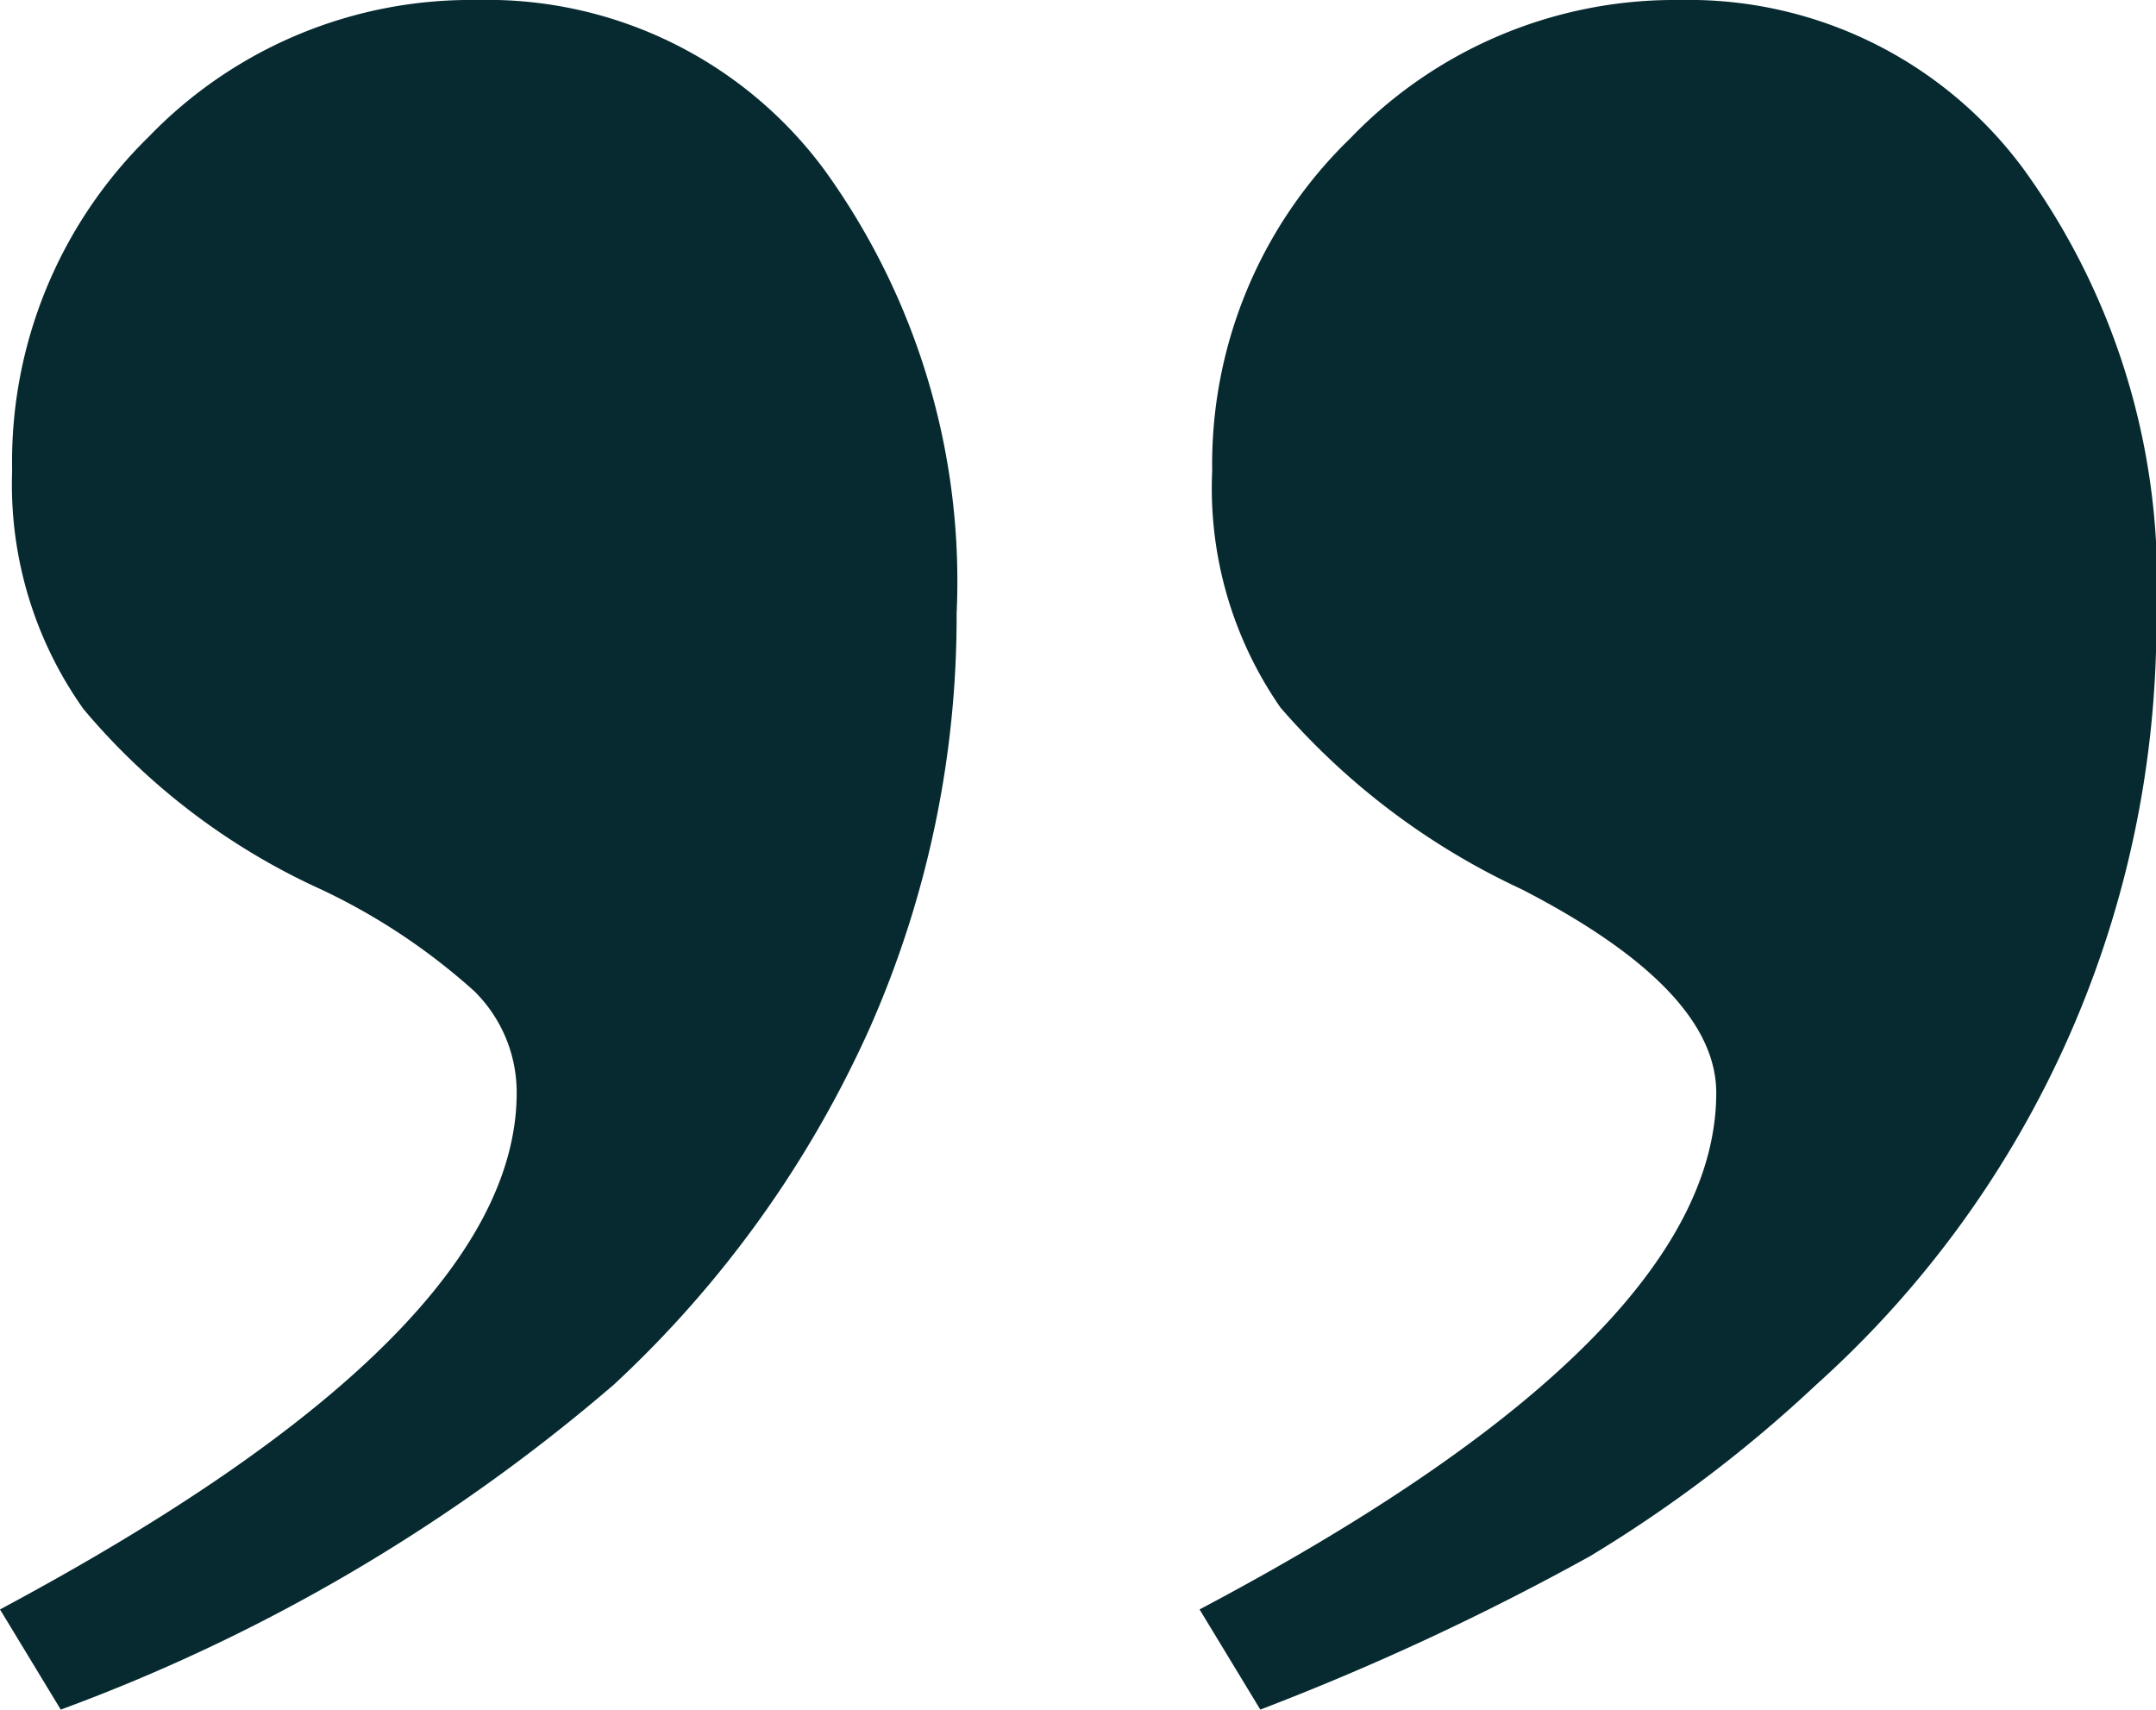
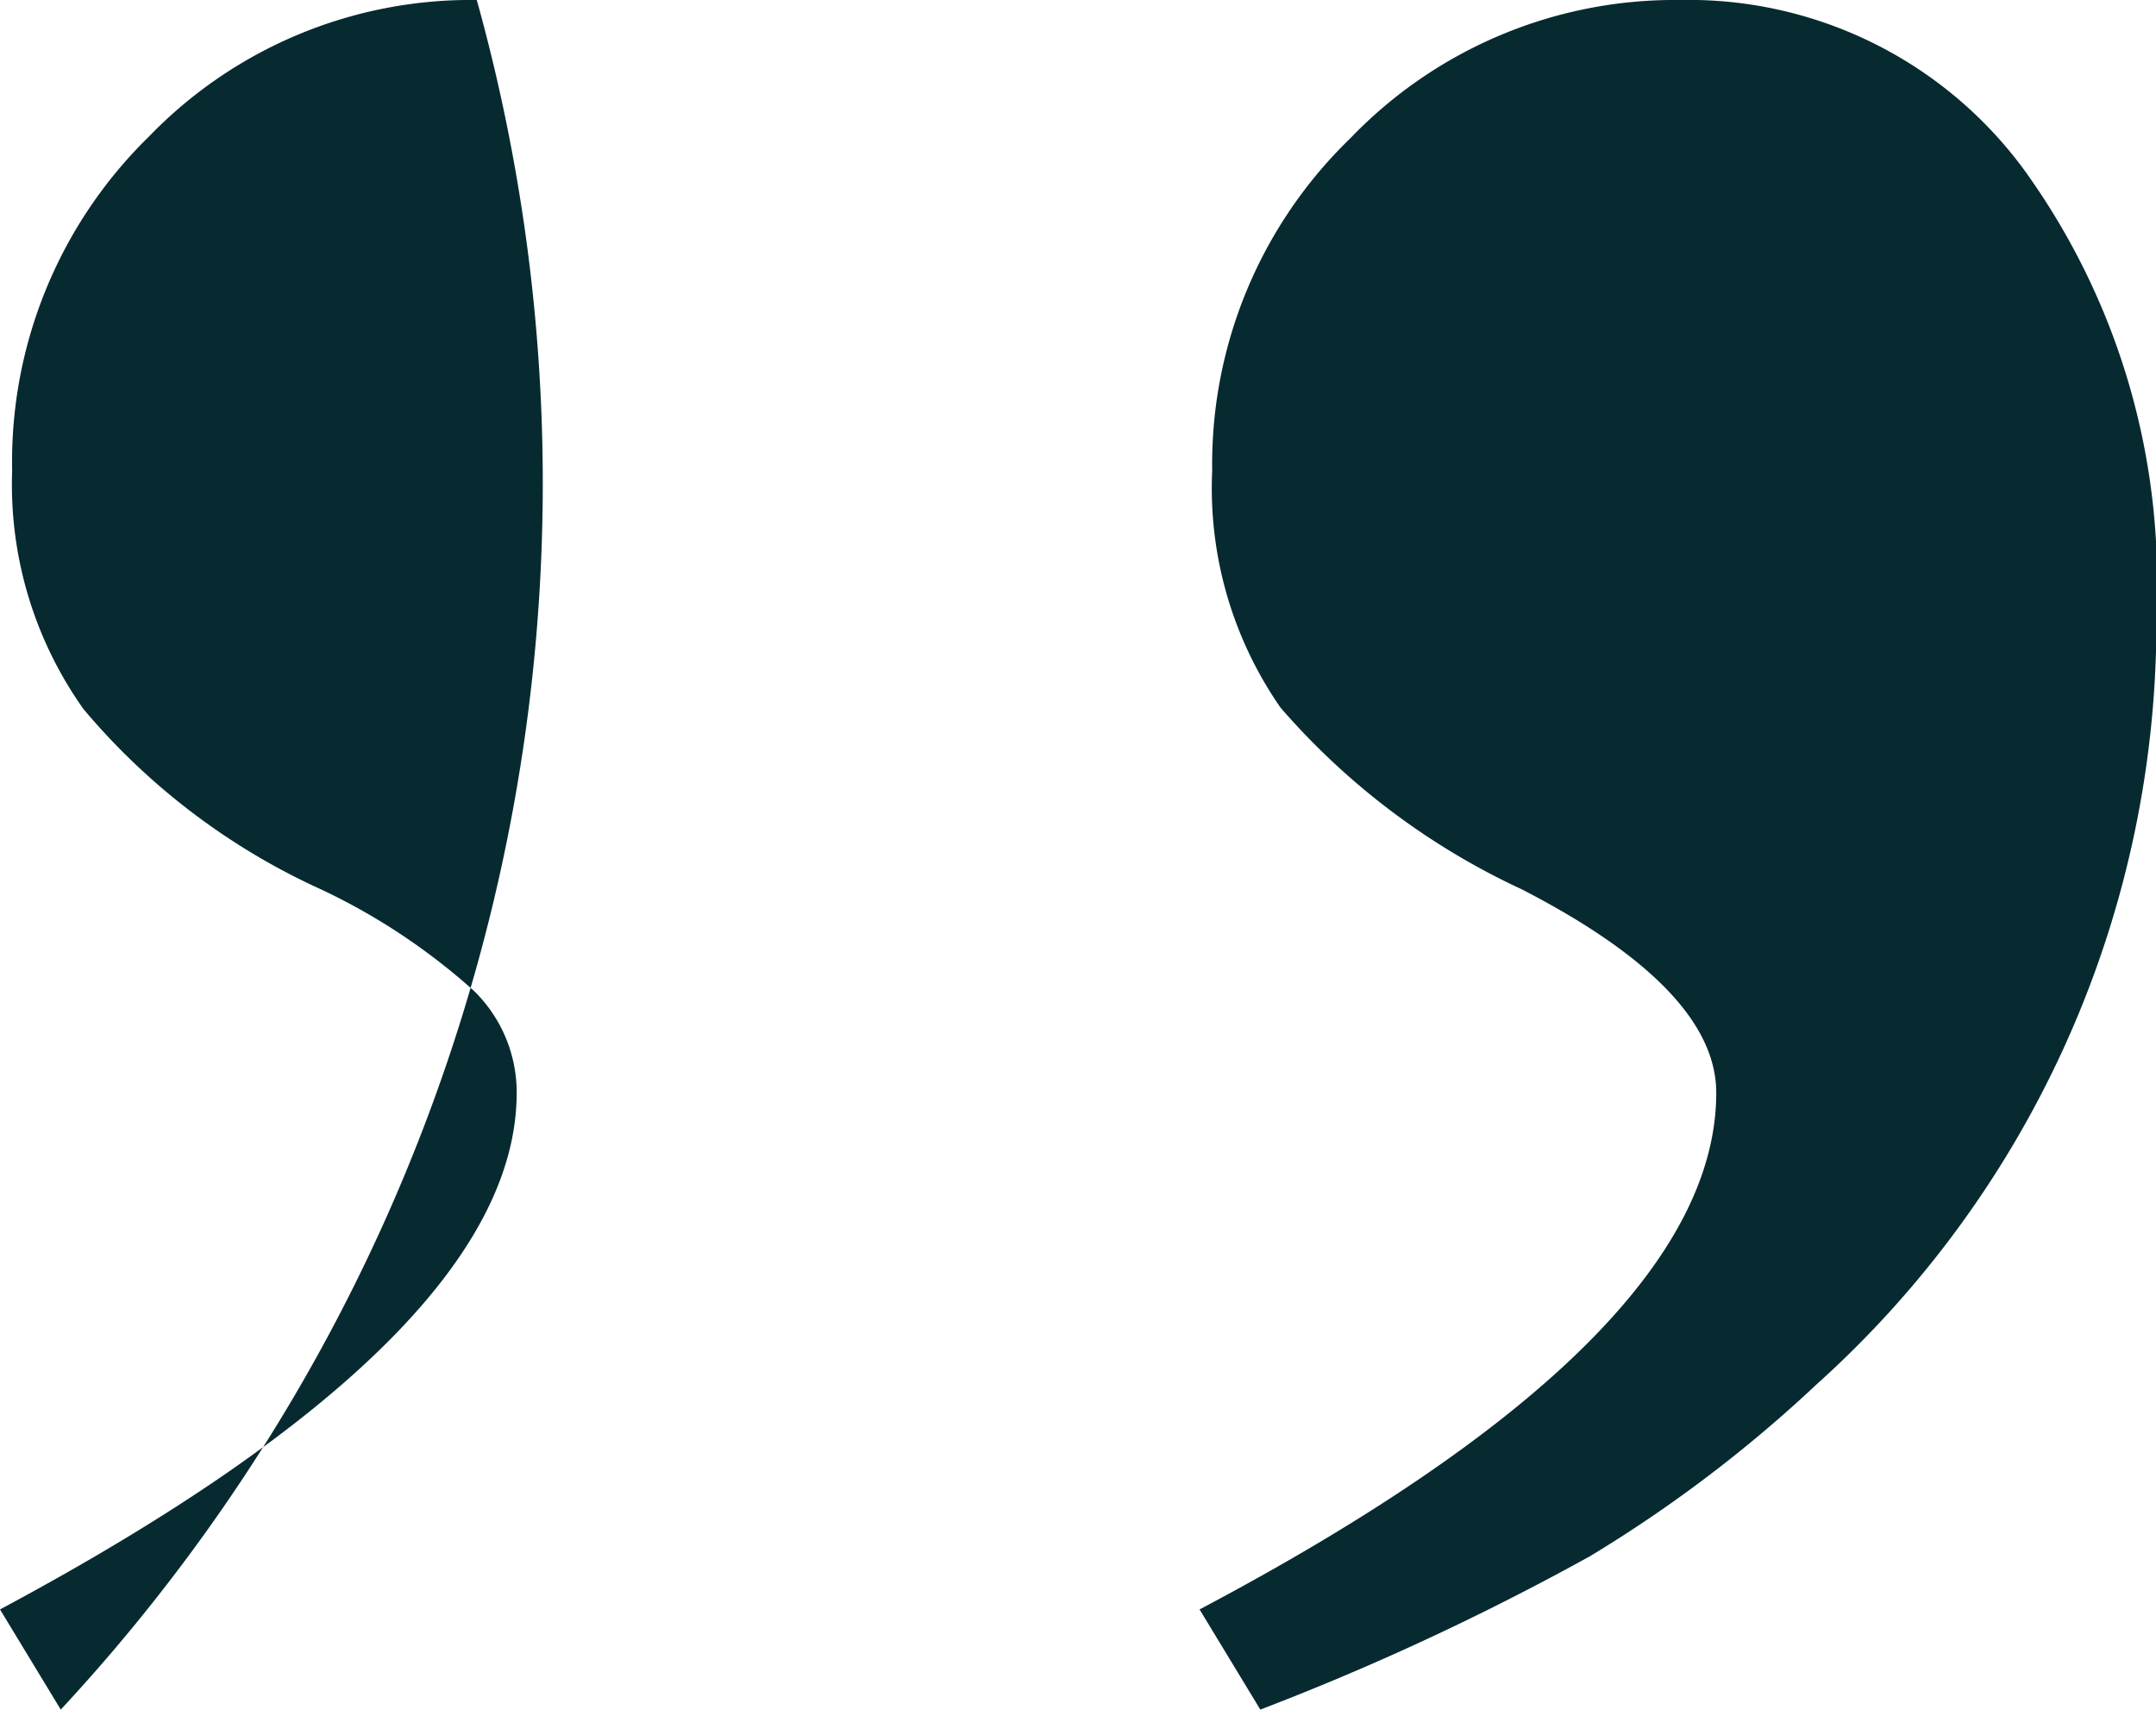
<svg xmlns="http://www.w3.org/2000/svg" width="22.533" height="17.869" viewBox="0 0 22.533 17.869">
-   <path id="_" data-name="&quot;" d="M20.916-27.231l-.635-1.047q5.4-2.856,5.4-5.4,0-1.079-2.031-2.126a7.516,7.516,0,0,1-2.523-1.9,4.019,4.019,0,0,1-.714-2.476,4.738,4.738,0,0,1,1.444-3.475A4.7,4.7,0,0,1,25.3-45.1a4.349,4.349,0,0,1,3.6,1.777,7.34,7.34,0,0,1,1.381,4.634,10.712,10.712,0,0,1-3.555,8.062,14.089,14.089,0,0,1-2.365,1.793A27.212,27.212,0,0,1,20.916-27.231Zm-12.537,0-.635-1.047q5.4-2.888,5.4-5.4a1.485,1.485,0,0,0-.444-1.063A6.591,6.591,0,0,0,11.108-35.8a7.05,7.05,0,0,1-2.491-1.888,4.05,4.05,0,0,1-.746-2.491A4.749,4.749,0,0,1,9.3-43.672,4.675,4.675,0,0,1,12.727-45.1a4.38,4.38,0,0,1,3.634,1.777,7.34,7.34,0,0,1,1.381,4.634,10.636,10.636,0,0,1-.9,4.316,11.5,11.5,0,0,1-2.682,3.745A18.829,18.829,0,0,1,8.379-27.231Z" transform="translate(-7.744 45.1)" fill="#062a30" />
+   <path id="_" data-name="&quot;" d="M20.916-27.231l-.635-1.047q5.4-2.856,5.4-5.4,0-1.079-2.031-2.126a7.516,7.516,0,0,1-2.523-1.9,4.019,4.019,0,0,1-.714-2.476,4.738,4.738,0,0,1,1.444-3.475A4.7,4.7,0,0,1,25.3-45.1a4.349,4.349,0,0,1,3.6,1.777,7.34,7.34,0,0,1,1.381,4.634,10.712,10.712,0,0,1-3.555,8.062,14.089,14.089,0,0,1-2.365,1.793A27.212,27.212,0,0,1,20.916-27.231Zm-12.537,0-.635-1.047q5.4-2.888,5.4-5.4a1.485,1.485,0,0,0-.444-1.063A6.591,6.591,0,0,0,11.108-35.8a7.05,7.05,0,0,1-2.491-1.888,4.05,4.05,0,0,1-.746-2.491A4.749,4.749,0,0,1,9.3-43.672,4.675,4.675,0,0,1,12.727-45.1A18.829,18.829,0,0,1,8.379-27.231Z" transform="translate(-7.744 45.1)" fill="#062a30" />
</svg>